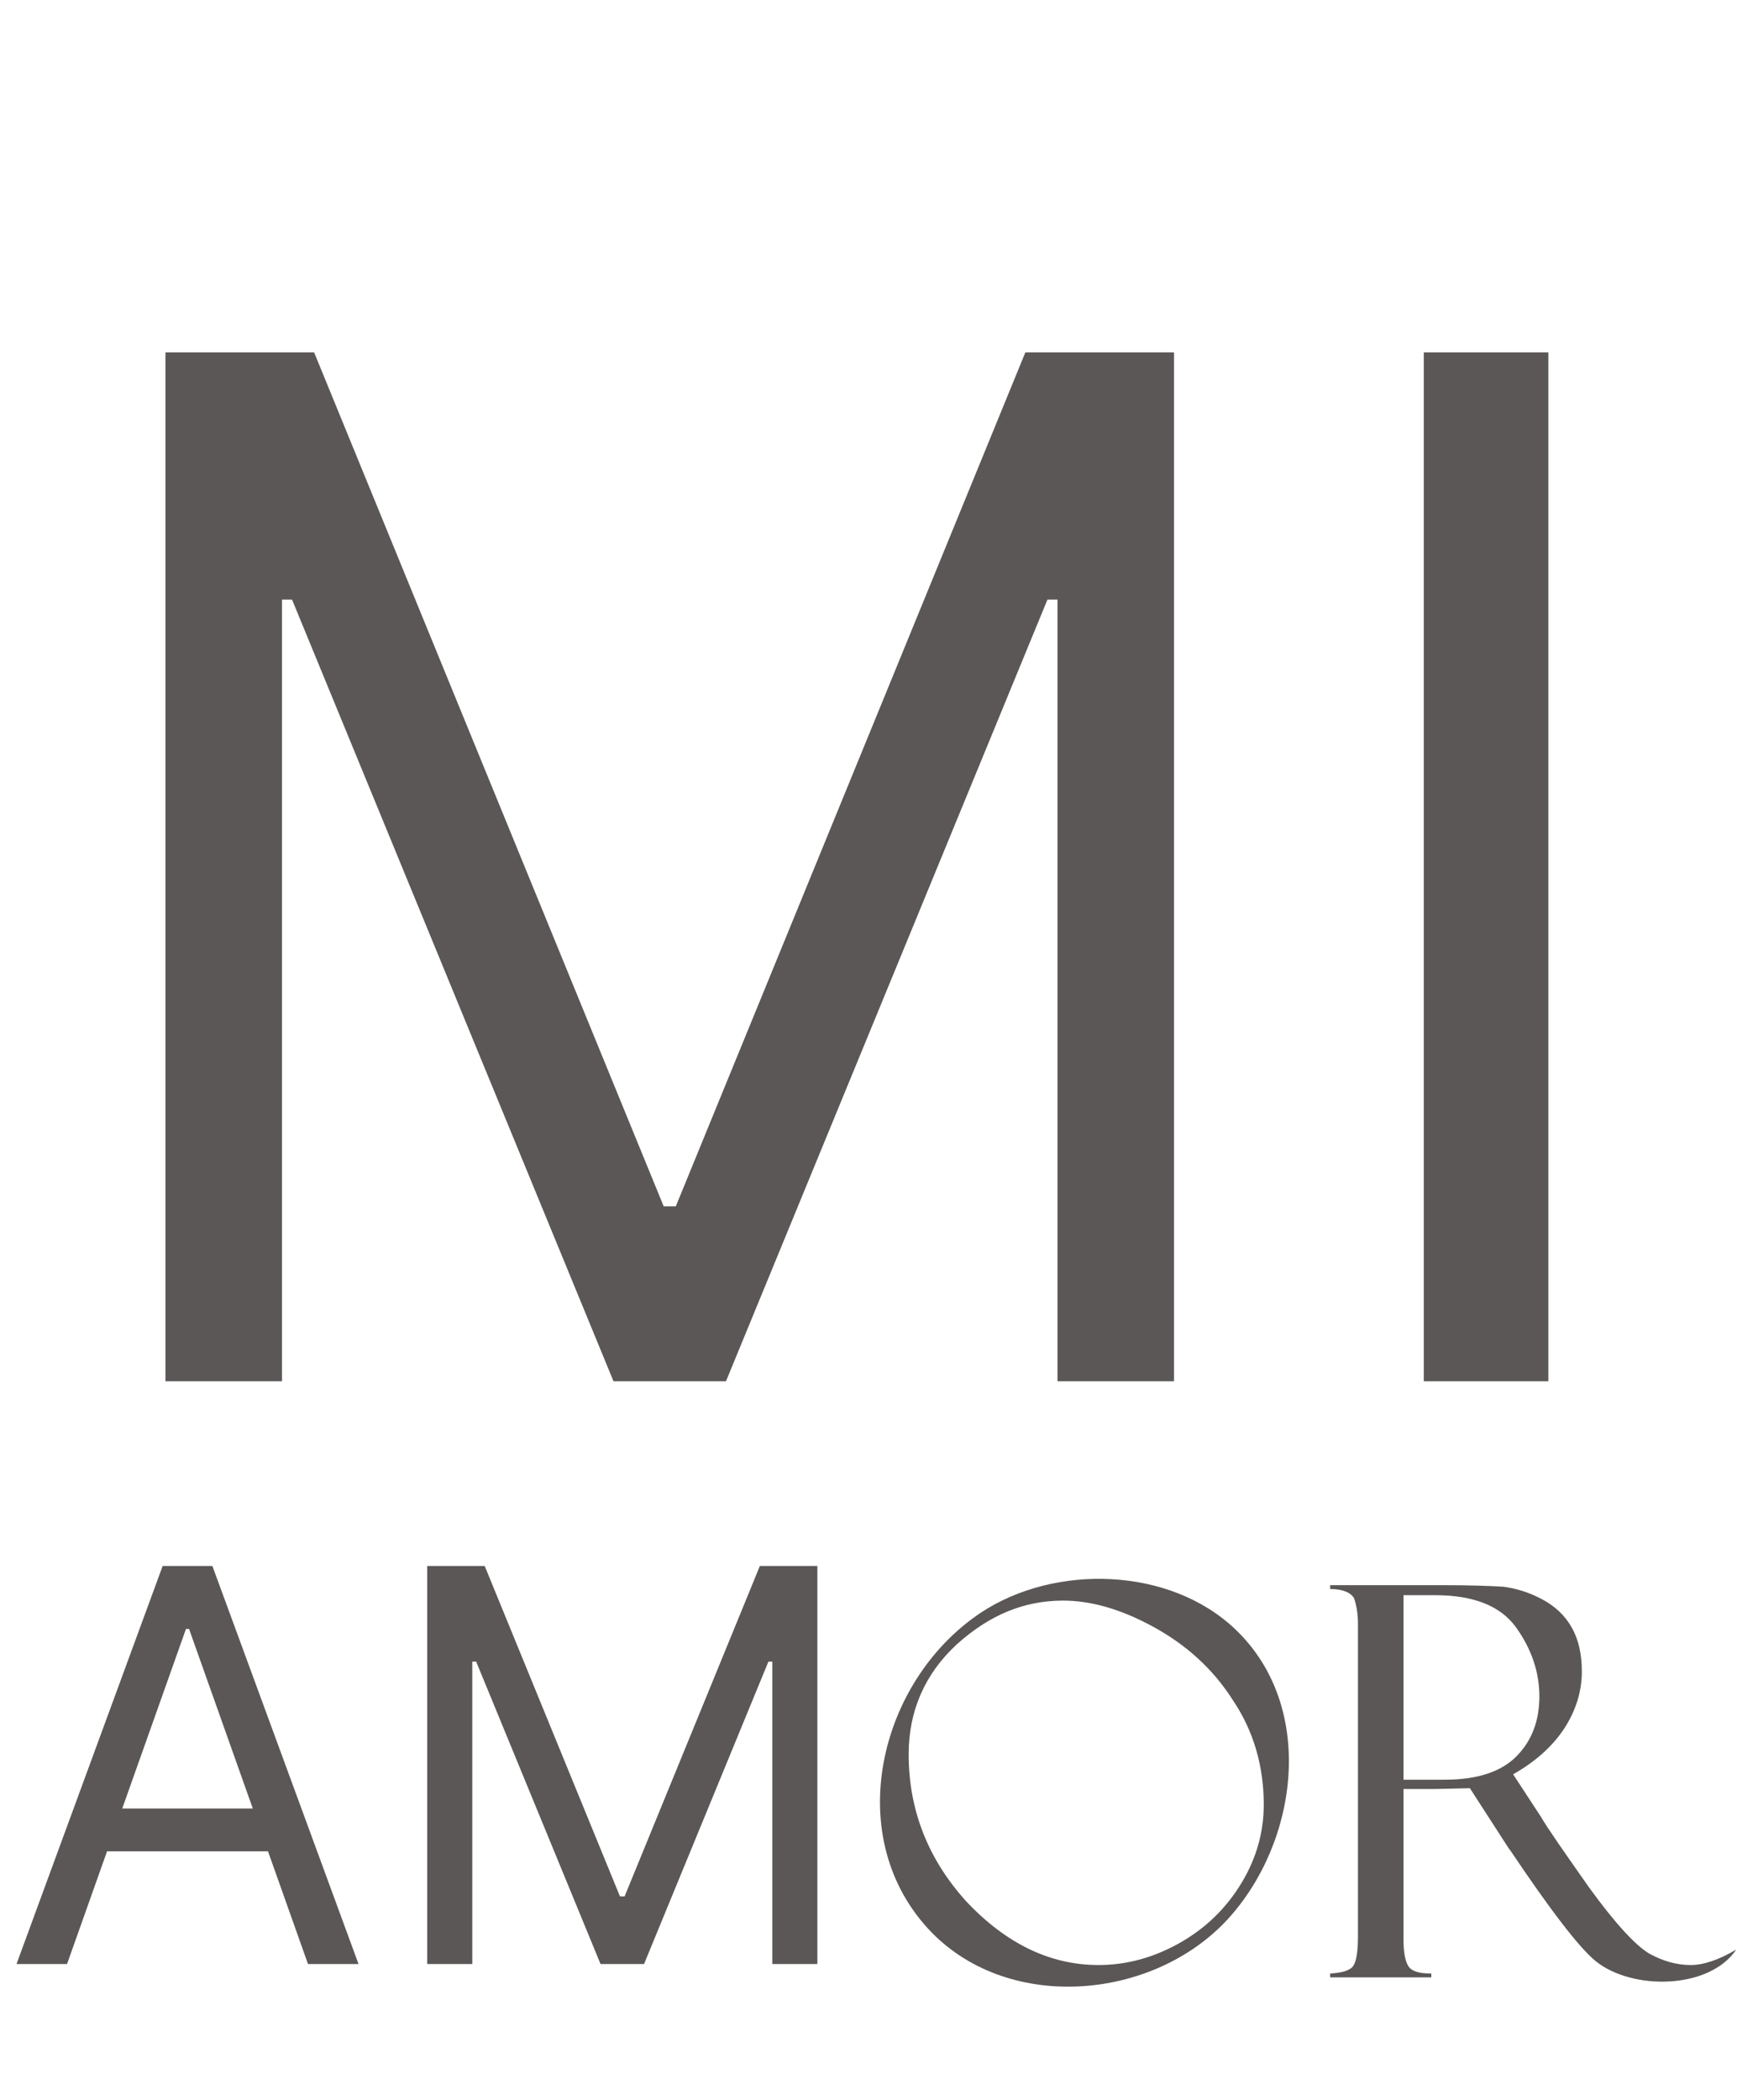
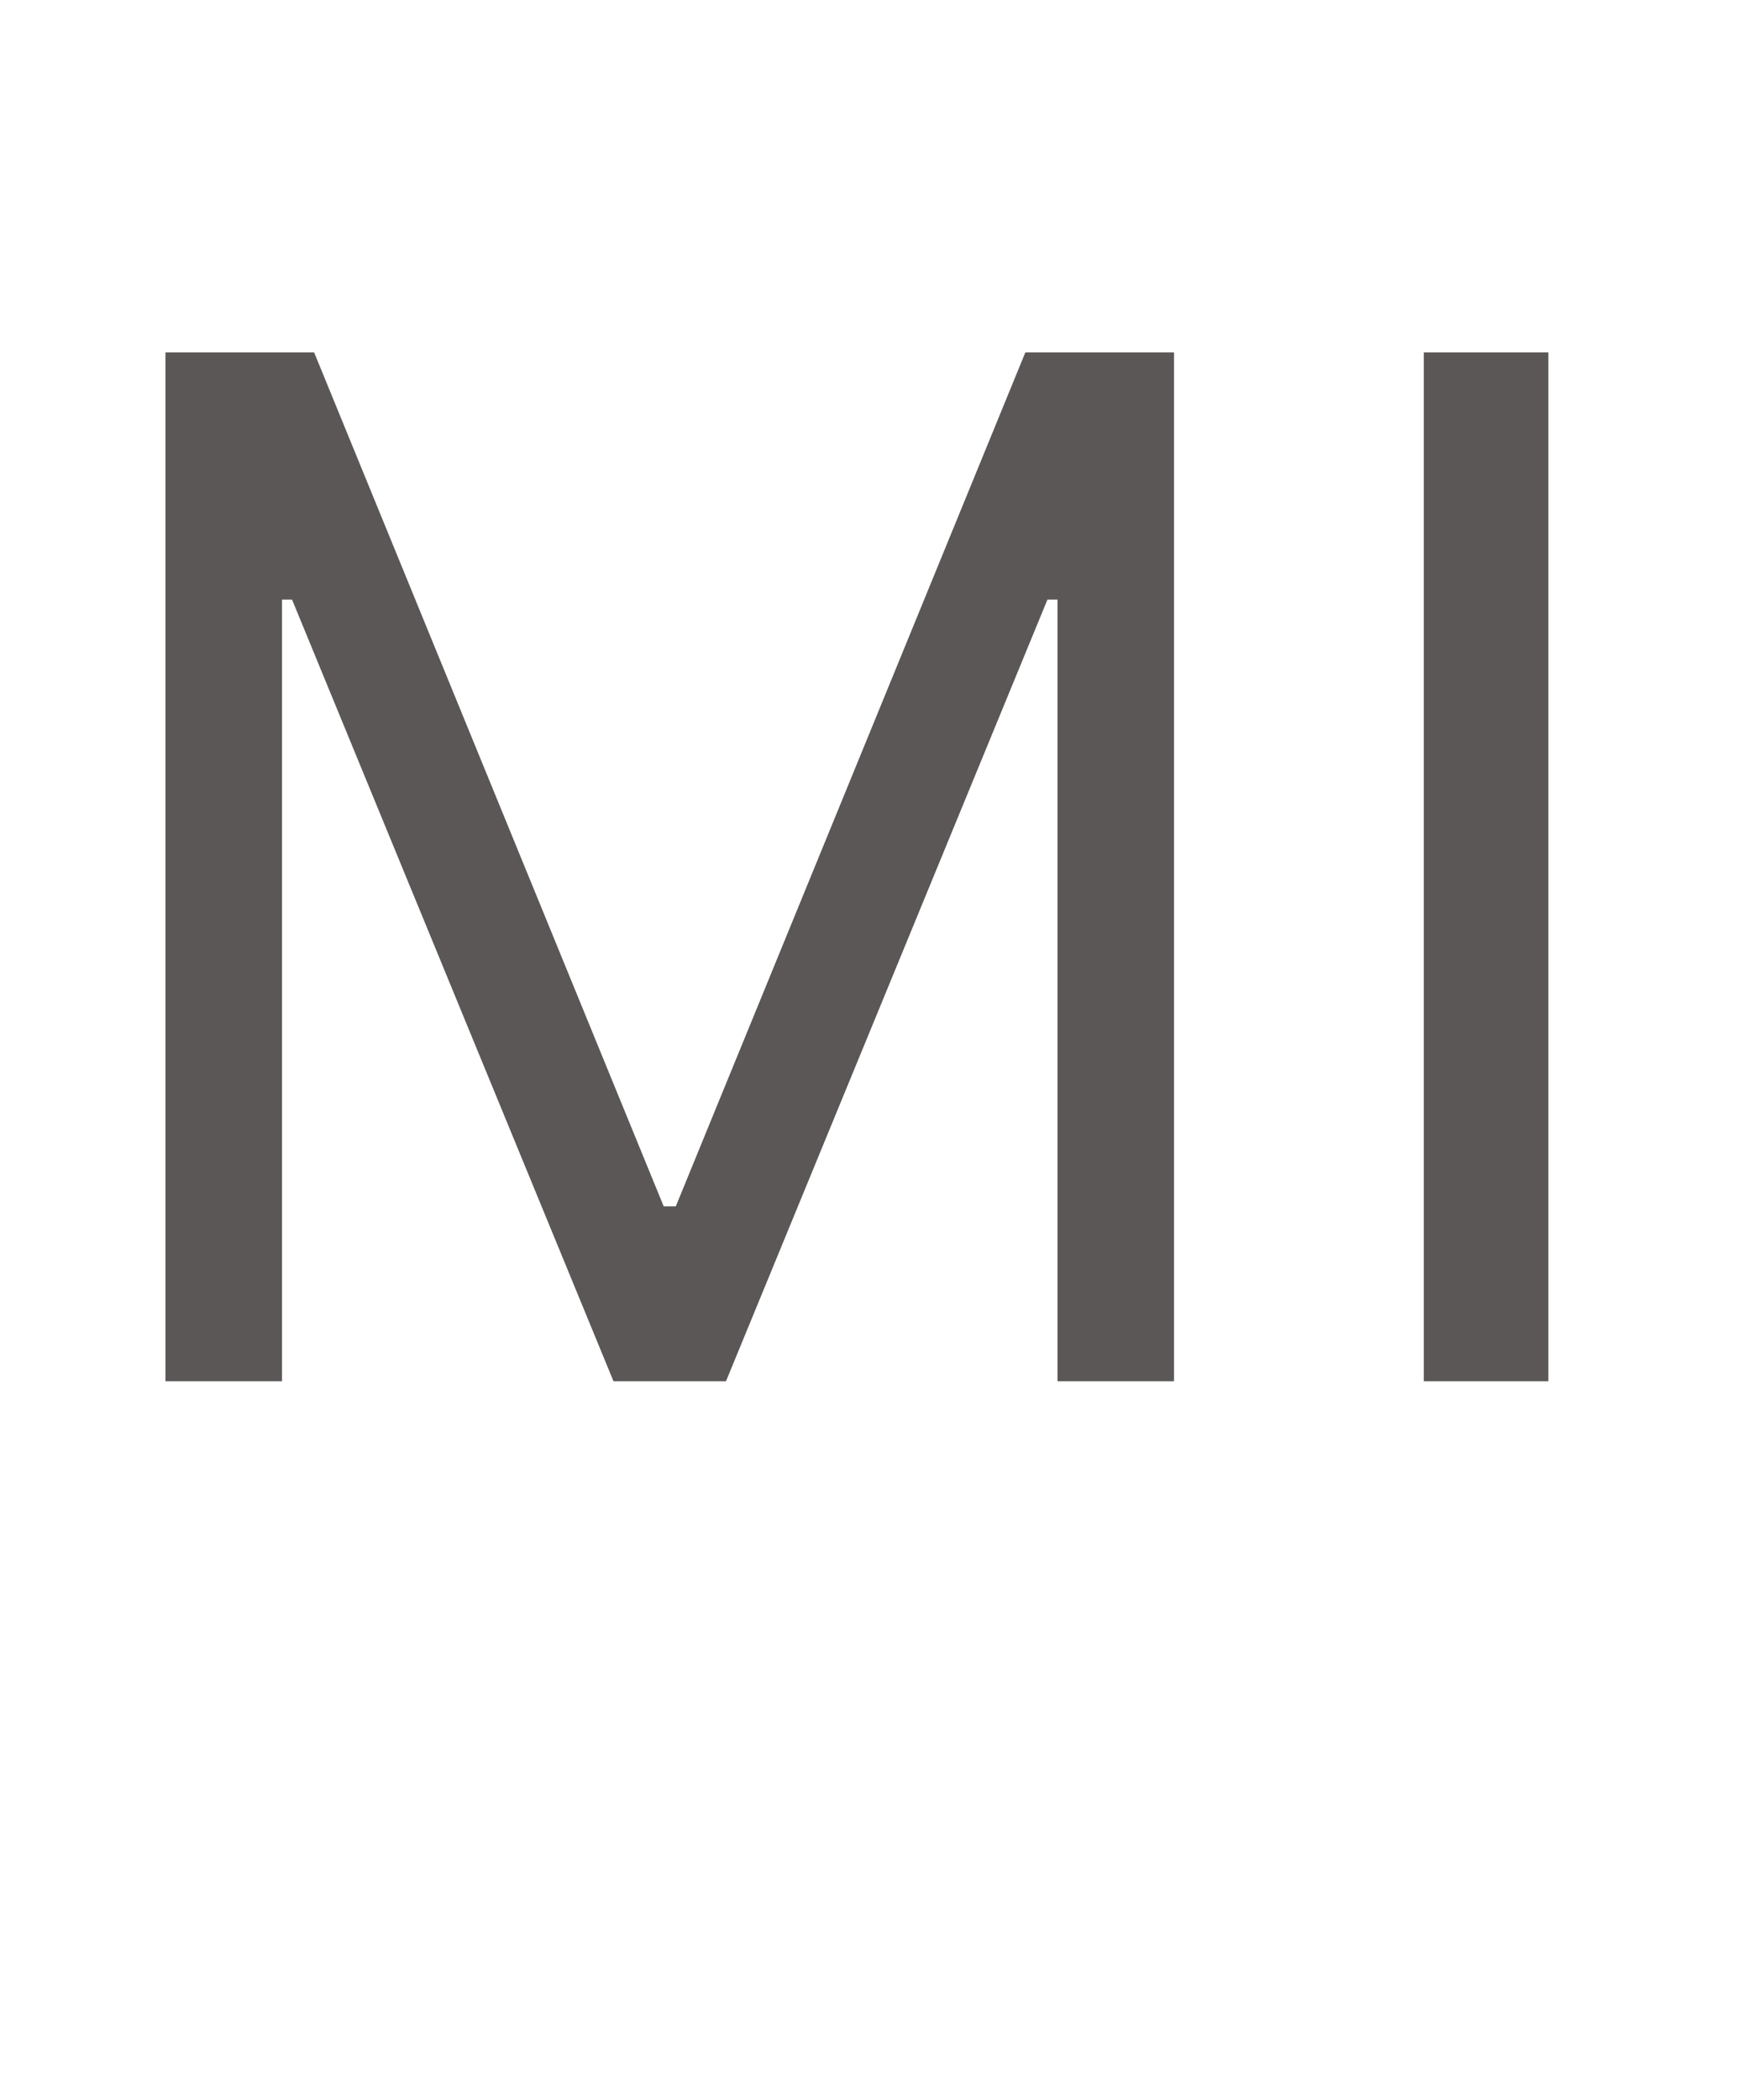
<svg xmlns="http://www.w3.org/2000/svg" width="225" height="272" viewBox="0 0 225 272" fill="none">
  <path d="M21.432 45.642H40.691L85.974 156.247H87.535L132.818 45.642H152.076V178.889H136.982V77.653H135.681L94.041 178.889H79.467L37.828 77.653H36.526V178.889H21.432V45.642ZM200.564 45.642V178.889H184.428V45.642H200.564Z" fill="#5A5756" />
-   <path d="M8.685 254.367H2.14L21.068 202.819H27.512L46.44 254.367H39.895L24.491 210.974H24.089L8.685 254.367ZM11.101 234.231H37.479V239.769H11.101V234.231Z" fill="#5A5756" />
-   <path d="M55.336 202.819H62.786L80.305 245.608H80.909L98.427 202.819H105.877V254.367H100.038V215.203H99.535L83.426 254.367H77.788L61.679 215.203H61.175V254.367H55.336V202.819Z" fill="#5A5756" />
-   <path d="M142.3 254.5C145.8 254.5 149.301 253.6 152.701 251.7C156.101 249.8 158.8 247.2 160.8 243.9C162.8 240.6 163.701 237.2 163.701 233.7C163.701 228.8 162.401 224.2 159.701 220.2C157.101 216.1 153.601 213 149.401 210.7C145.201 208.4 141.301 207.3 137.701 207.3C132.601 207.3 128.101 209.2 123.901 213C119.801 216.8 117.701 221.6 117.701 227.2C117.701 234.4 120.201 240.8 125.201 246.3C130.401 251.8 136.1 254.5 142.3 254.5ZM160.1 211.1C170.5 221.1 168.2 238.6 159 248.6C149.4 259 130.901 260.7 120.701 250.3C108.901 238.2 113.7 217.8 127 208.9C136.6 202.5 151.6 202.9 160.1 211.1Z" fill="#5A5756" />
-   <path d="M181.801 206.7V230.5H187.101C191.301 230.5 194.401 229.5 196.401 227.5C198.401 225.5 199.401 222.9 199.401 219.7C199.401 216.6 198.401 213.6 196.401 210.8C194.401 208 190.901 206.6 185.901 206.6H181.801V206.7ZM172.301 205.8V205.3H186.701C190.401 205.3 193.001 205.4 194.701 205.5C196.301 205.7 198.001 206.2 199.701 207.1C201.401 208 202.701 209.2 203.601 210.8C204.501 212.4 204.901 214.3 204.901 216.5C204.901 219.1 204.101 221.6 202.601 223.9C201.001 226.3 198.801 228.2 196.001 229.8L199.601 235.3C200.401 236.7 202.501 239.7 205.801 244.4C209.201 249.1 211.801 251.9 213.601 253C215.401 254 217.201 254.5 219.001 254.5C220.701 254.5 222.701 253.8 224.901 252.5C221.401 257.7 211.401 257.8 206.701 254C204.601 252.3 200.901 247.5 195.601 239.6L195.501 239.5L190.401 231.6L185.901 231.7H181.801V251.2C181.801 252.8 182.001 253.9 182.401 254.6C182.801 255.3 183.801 255.6 185.401 255.6V256.1H172.301V255.6C173.901 255.5 174.901 255.2 175.301 254.6C175.701 254 175.901 252.7 175.901 250.8V210.3C175.901 209 175.701 207.9 175.401 207C175.001 206.3 174.001 205.8 172.301 205.8Z" fill="#5A5756" />
</svg>